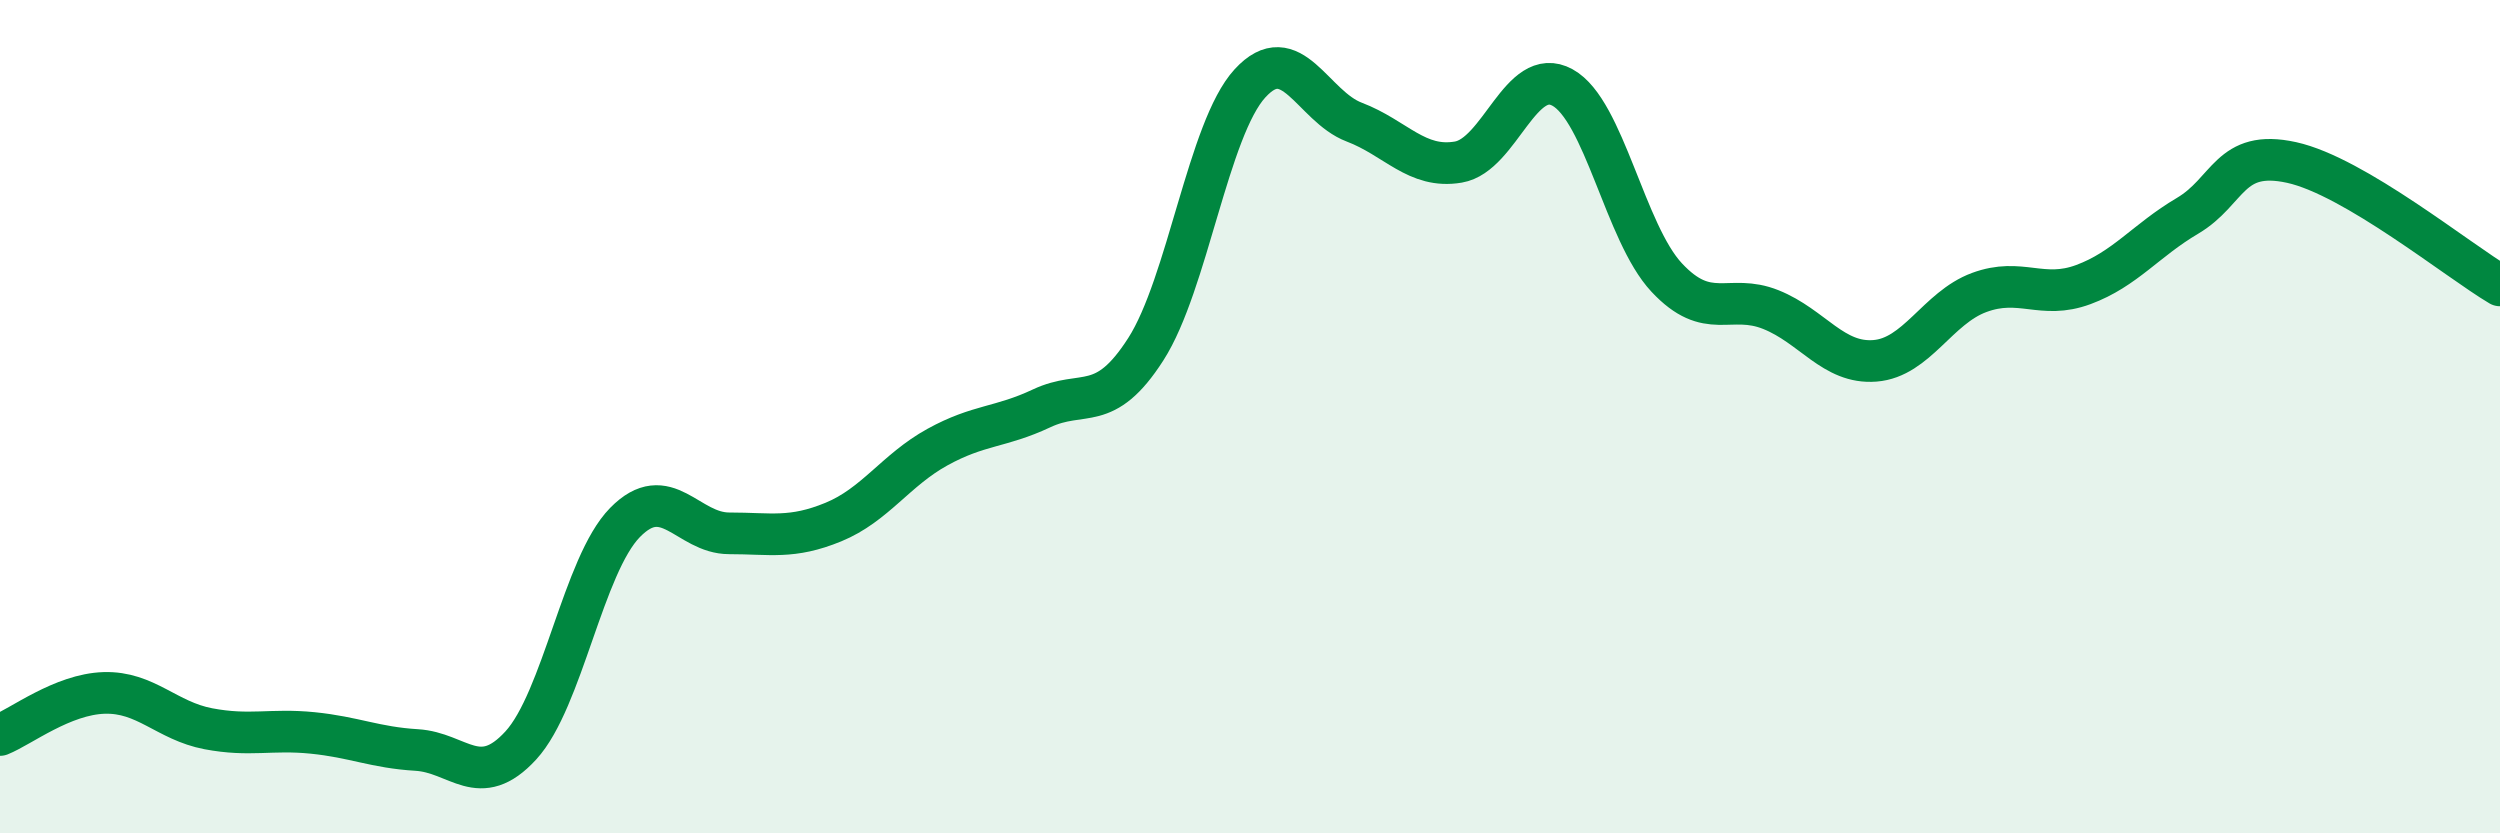
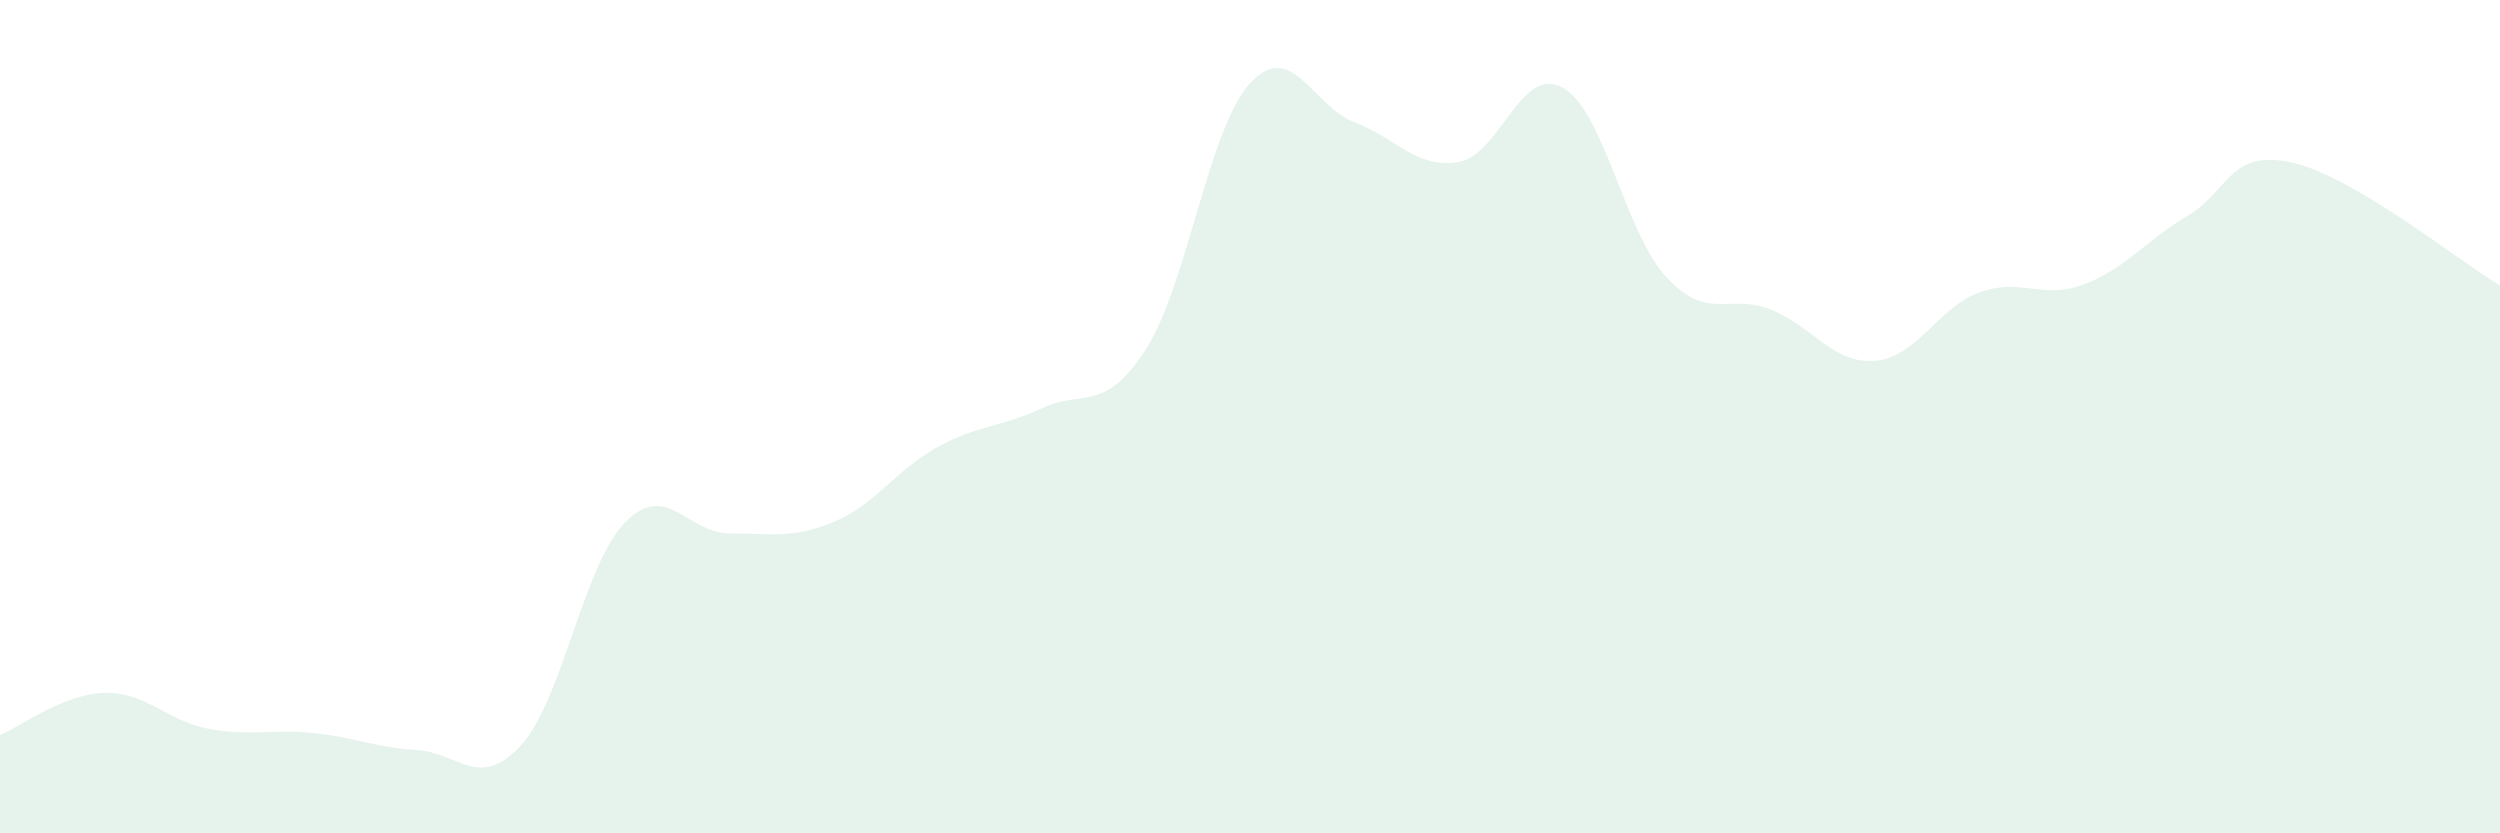
<svg xmlns="http://www.w3.org/2000/svg" width="60" height="20" viewBox="0 0 60 20">
  <path d="M 0,17.64 C 0.5,17.44 1.5,16.66 2.5,16.63 C 3.5,16.6 4,17.3 5,17.49 C 6,17.68 6.5,17.49 7.5,17.59 C 8.5,17.69 9,17.94 10,18 C 11,18.06 11.5,18.98 12.5,17.89 C 13.5,16.8 14,13.56 15,12.54 C 16,11.52 16.5,12.8 17.5,12.8 C 18.5,12.8 19,12.94 20,12.53 C 21,12.12 21.5,11.28 22.5,10.73 C 23.5,10.18 24,10.27 25,9.8 C 26,9.33 26.5,9.94 27.5,8.38 C 28.5,6.82 29,3.09 30,2 C 31,0.91 31.5,2.55 32.5,2.93 C 33.5,3.31 34,4.06 35,3.89 C 36,3.72 36.5,1.55 37.5,2.1 C 38.5,2.65 39,5.59 40,6.66 C 41,7.73 41.5,7.03 42.5,7.43 C 43.5,7.83 44,8.74 45,8.66 C 46,8.58 46.5,7.39 47.5,7.02 C 48.5,6.65 49,7.2 50,6.83 C 51,6.46 51.5,5.77 52.5,5.18 C 53.5,4.59 53.5,3.57 55,3.9 C 56.5,4.23 59,6.26 60,6.85L60 20L0 20Z" fill="#008740" opacity="0.1" stroke-linecap="round" stroke-linejoin="round" />
-   <path d="M 0,17.64 C 0.5,17.44 1.5,16.66 2.5,16.63 C 3.5,16.6 4,17.3 5,17.49 C 6,17.68 6.5,17.49 7.5,17.59 C 8.5,17.69 9,17.94 10,18 C 11,18.06 11.5,18.98 12.5,17.89 C 13.5,16.8 14,13.56 15,12.54 C 16,11.52 16.5,12.8 17.5,12.8 C 18.5,12.8 19,12.94 20,12.53 C 21,12.12 21.5,11.28 22.5,10.73 C 23.5,10.18 24,10.27 25,9.8 C 26,9.33 26.5,9.94 27.5,8.38 C 28.5,6.82 29,3.09 30,2 C 31,0.91 31.5,2.55 32.5,2.93 C 33.5,3.31 34,4.06 35,3.89 C 36,3.72 36.5,1.55 37.5,2.1 C 38.5,2.65 39,5.59 40,6.66 C 41,7.73 41.5,7.03 42.5,7.43 C 43.5,7.83 44,8.74 45,8.66 C 46,8.58 46.5,7.39 47.5,7.02 C 48.5,6.65 49,7.2 50,6.83 C 51,6.46 51.5,5.77 52.5,5.18 C 53.5,4.59 53.5,3.57 55,3.9 C 56.5,4.23 59,6.26 60,6.85" stroke="#008740" stroke-width="1" fill="none" stroke-linecap="round" stroke-linejoin="round" />
</svg>